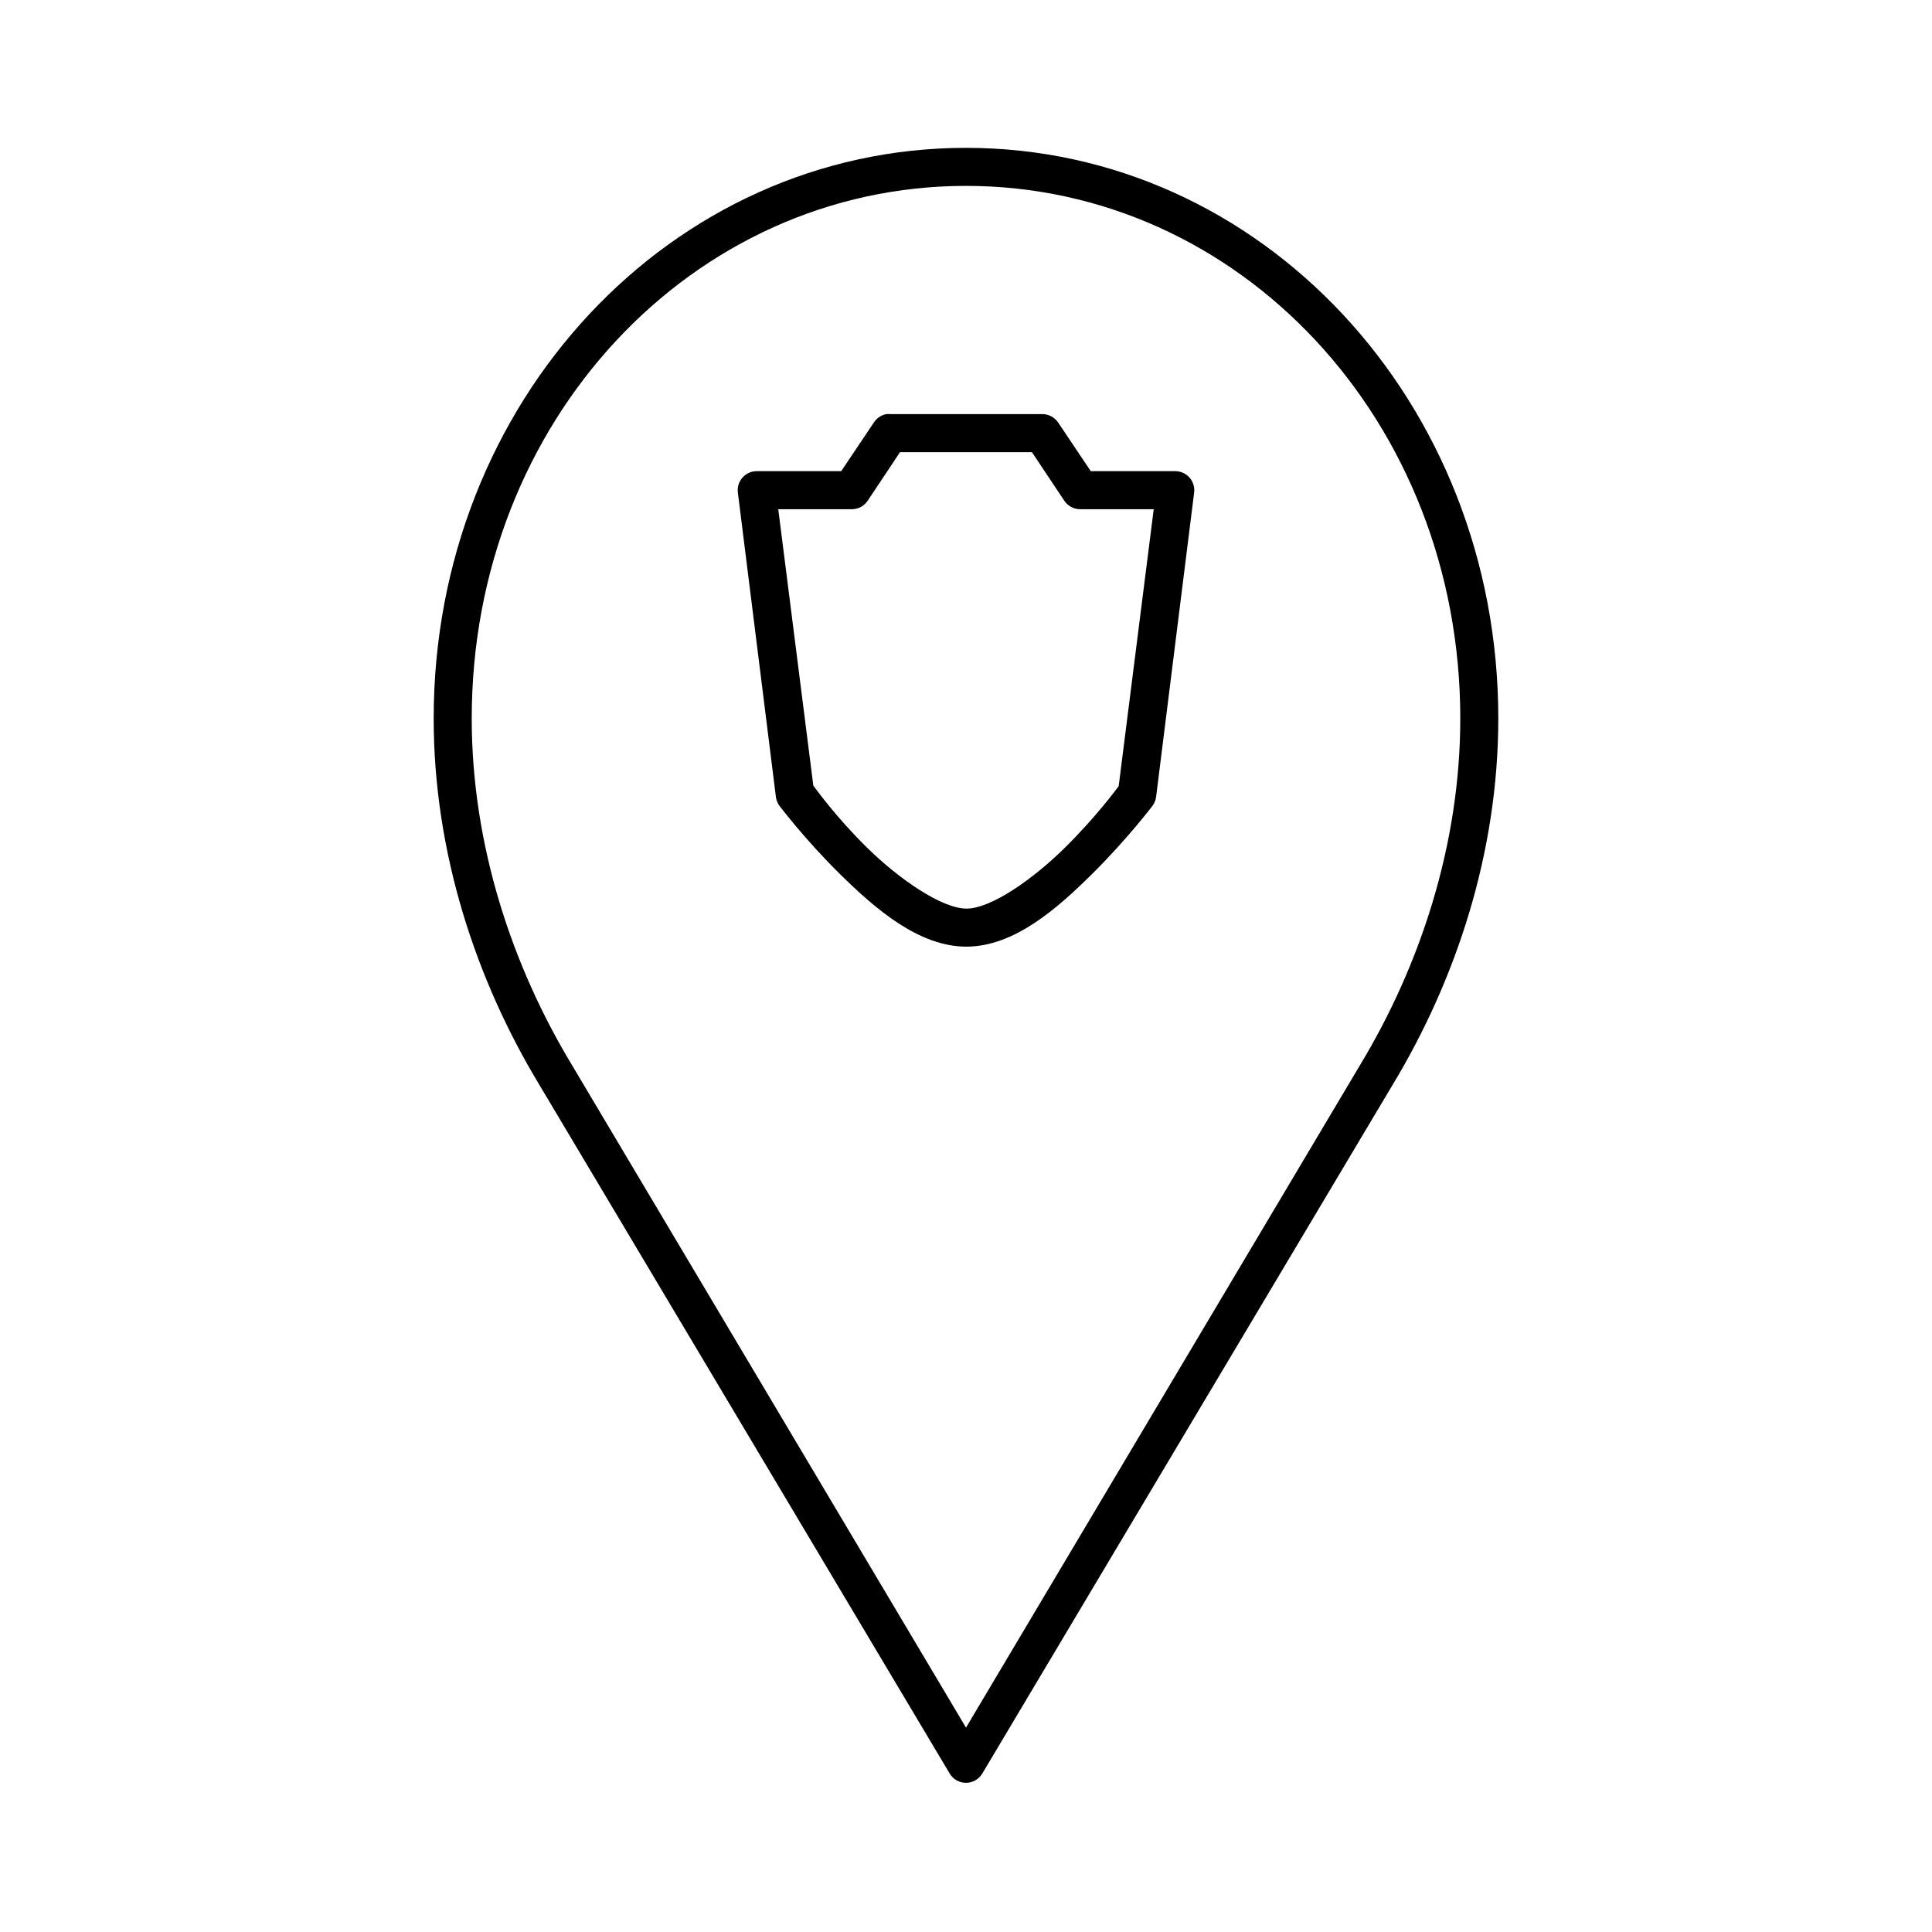
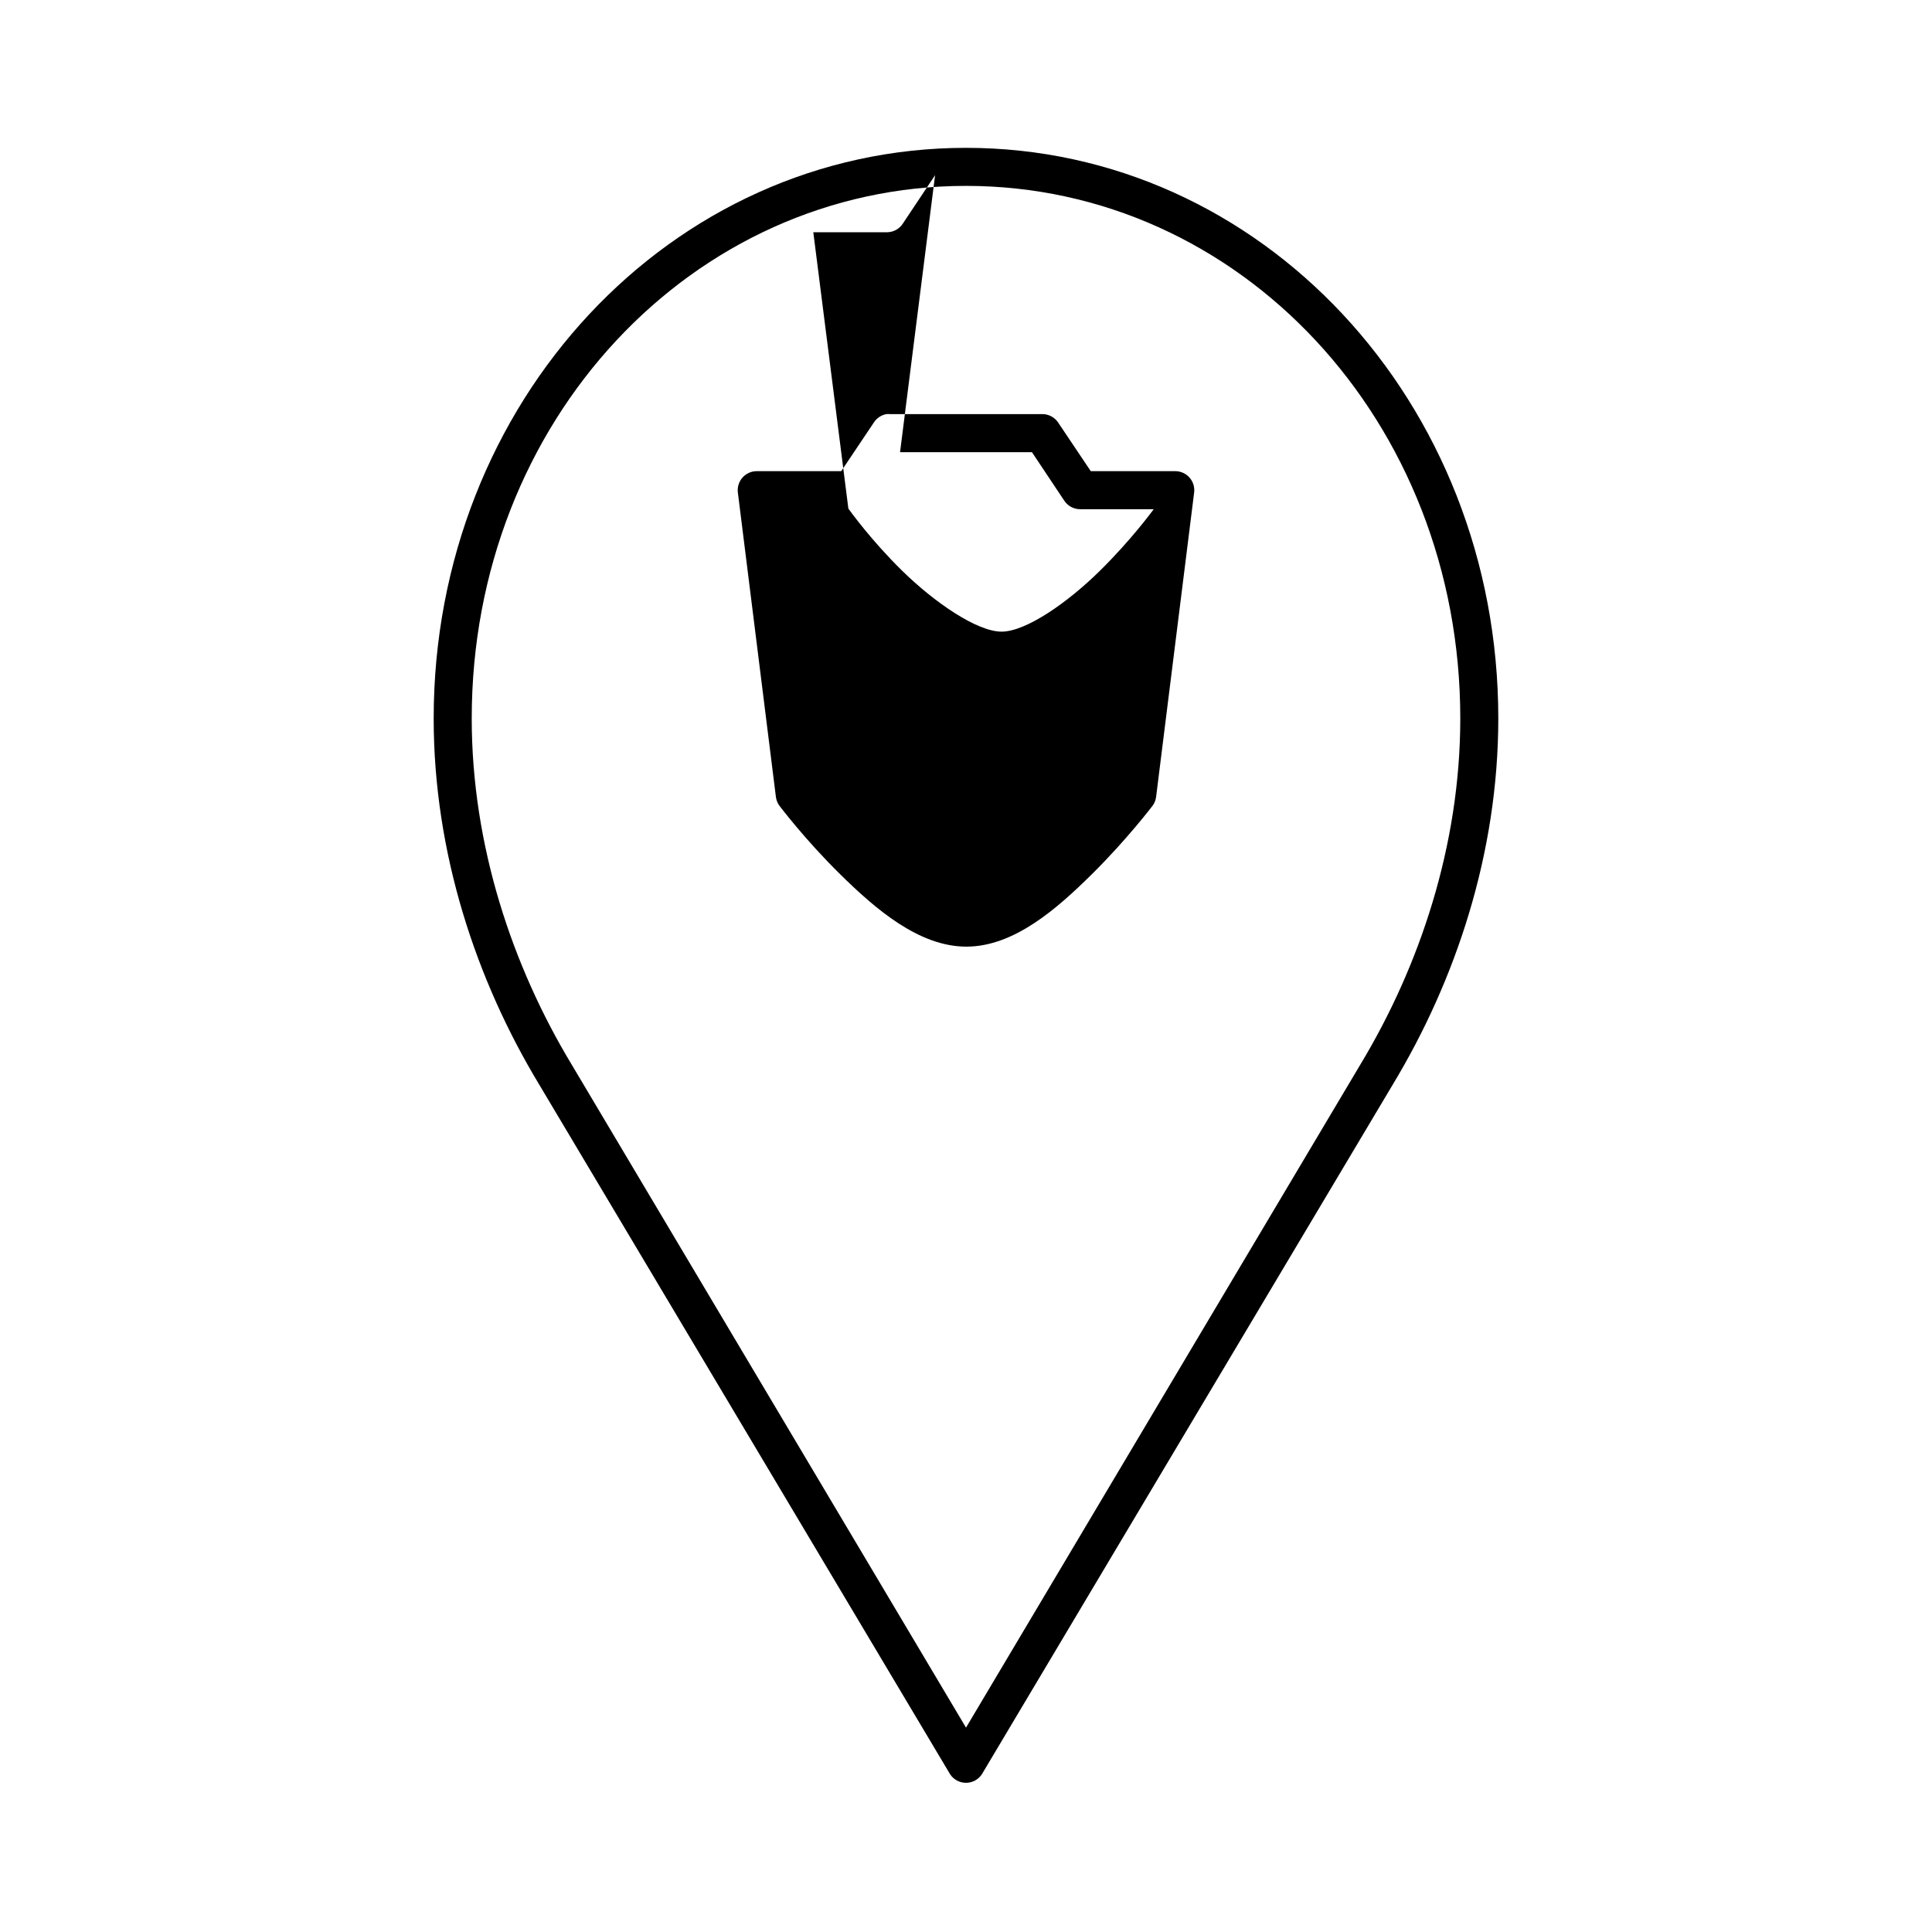
<svg xmlns="http://www.w3.org/2000/svg" fill="#000000" width="800px" height="800px" version="1.1" viewBox="144 144 512 512">
-   <path d="m400 183.18c-78.207 0-141.07 67.262-141.07 151.21 0 35.781 11.344 69.469 27.867 96.867l108.95 182.87h-0.004c0.926 1.453 2.531 2.336 4.254 2.336s3.324-0.883 4.25-2.336l108.95-182.87c16.523-27.398 27.867-61.086 27.867-96.867 0-83.945-62.863-151.21-141.07-151.21zm0 10.082c72.438 0 130.99 62.191 130.99 141.13 0 33.633-10.766 65.66-26.449 91.668l-104.54 175.78-104.54-175.78c-15.684-26.008-26.449-58.035-26.449-91.668 0-78.934 58.555-141.13 130.99-141.13zm-21.098 60.484v-0.004c-1.359 0.254-2.555 1.051-3.309 2.207l-8.66 12.914h-22.355c-1.453-0.012-2.84 0.605-3.805 1.691-0.965 1.09-1.414 2.539-1.23 3.981l10.078 80.645h-0.004c0.109 0.855 0.434 1.668 0.945 2.363 0 0 6.769 8.973 16.059 18.113 9.289 9.141 20.852 19.234 33.535 19.215 12.645-0.051 23.984-10.086 33.219-19.215s16.059-18.113 16.059-18.113c0.512-0.695 0.84-1.508 0.945-2.367l10.078-80.645v0.004c0.18-1.445-0.27-2.894-1.234-3.981-0.965-1.086-2.352-1.703-3.805-1.691h-22.355l-8.66-12.914c-0.957-1.406-2.555-2.234-4.25-2.207h-40.305c-0.316-0.031-0.633-0.031-0.945 0zm3.621 10.082h34.953l8.5 12.758v-0.004c0.918 1.465 2.523 2.356 4.25 2.363h19.523l-9.289 73.398c-0.582 0.777-5.996 8.141-14.168 16.223-8.598 8.5-19.664 16.207-26.137 16.223-6.496 0.012-17.801-7.715-26.449-16.223-8.227-8.094-13.586-15.605-14.168-16.379l-9.293-73.242h19.523c1.73-0.008 3.332-0.898 4.25-2.363l8.5-12.758z" />
+   <path d="m400 183.18c-78.207 0-141.07 67.262-141.07 151.21 0 35.781 11.344 69.469 27.867 96.867l108.95 182.87h-0.004c0.926 1.453 2.531 2.336 4.254 2.336s3.324-0.883 4.25-2.336l108.95-182.87c16.523-27.398 27.867-61.086 27.867-96.867 0-83.945-62.863-151.21-141.07-151.21zm0 10.082c72.438 0 130.99 62.191 130.99 141.13 0 33.633-10.766 65.66-26.449 91.668l-104.54 175.78-104.54-175.78c-15.684-26.008-26.449-58.035-26.449-91.668 0-78.934 58.555-141.13 130.99-141.13zm-21.098 60.484v-0.004c-1.359 0.254-2.555 1.051-3.309 2.207l-8.66 12.914h-22.355c-1.453-0.012-2.84 0.605-3.805 1.691-0.965 1.09-1.414 2.539-1.23 3.981l10.078 80.645h-0.004c0.109 0.855 0.434 1.668 0.945 2.363 0 0 6.769 8.973 16.059 18.113 9.289 9.141 20.852 19.234 33.535 19.215 12.645-0.051 23.984-10.086 33.219-19.215s16.059-18.113 16.059-18.113c0.512-0.695 0.84-1.508 0.945-2.367l10.078-80.645v0.004c0.18-1.445-0.27-2.894-1.234-3.981-0.965-1.086-2.352-1.703-3.805-1.691h-22.355l-8.66-12.914c-0.957-1.406-2.555-2.234-4.25-2.207h-40.305c-0.316-0.031-0.633-0.031-0.945 0zm3.621 10.082h34.953l8.5 12.758v-0.004c0.918 1.465 2.523 2.356 4.25 2.363h19.523c-0.582 0.777-5.996 8.141-14.168 16.223-8.598 8.5-19.664 16.207-26.137 16.223-6.496 0.012-17.801-7.715-26.449-16.223-8.227-8.094-13.586-15.605-14.168-16.379l-9.293-73.242h19.523c1.73-0.008 3.332-0.898 4.25-2.363l8.5-12.758z" />
</svg>